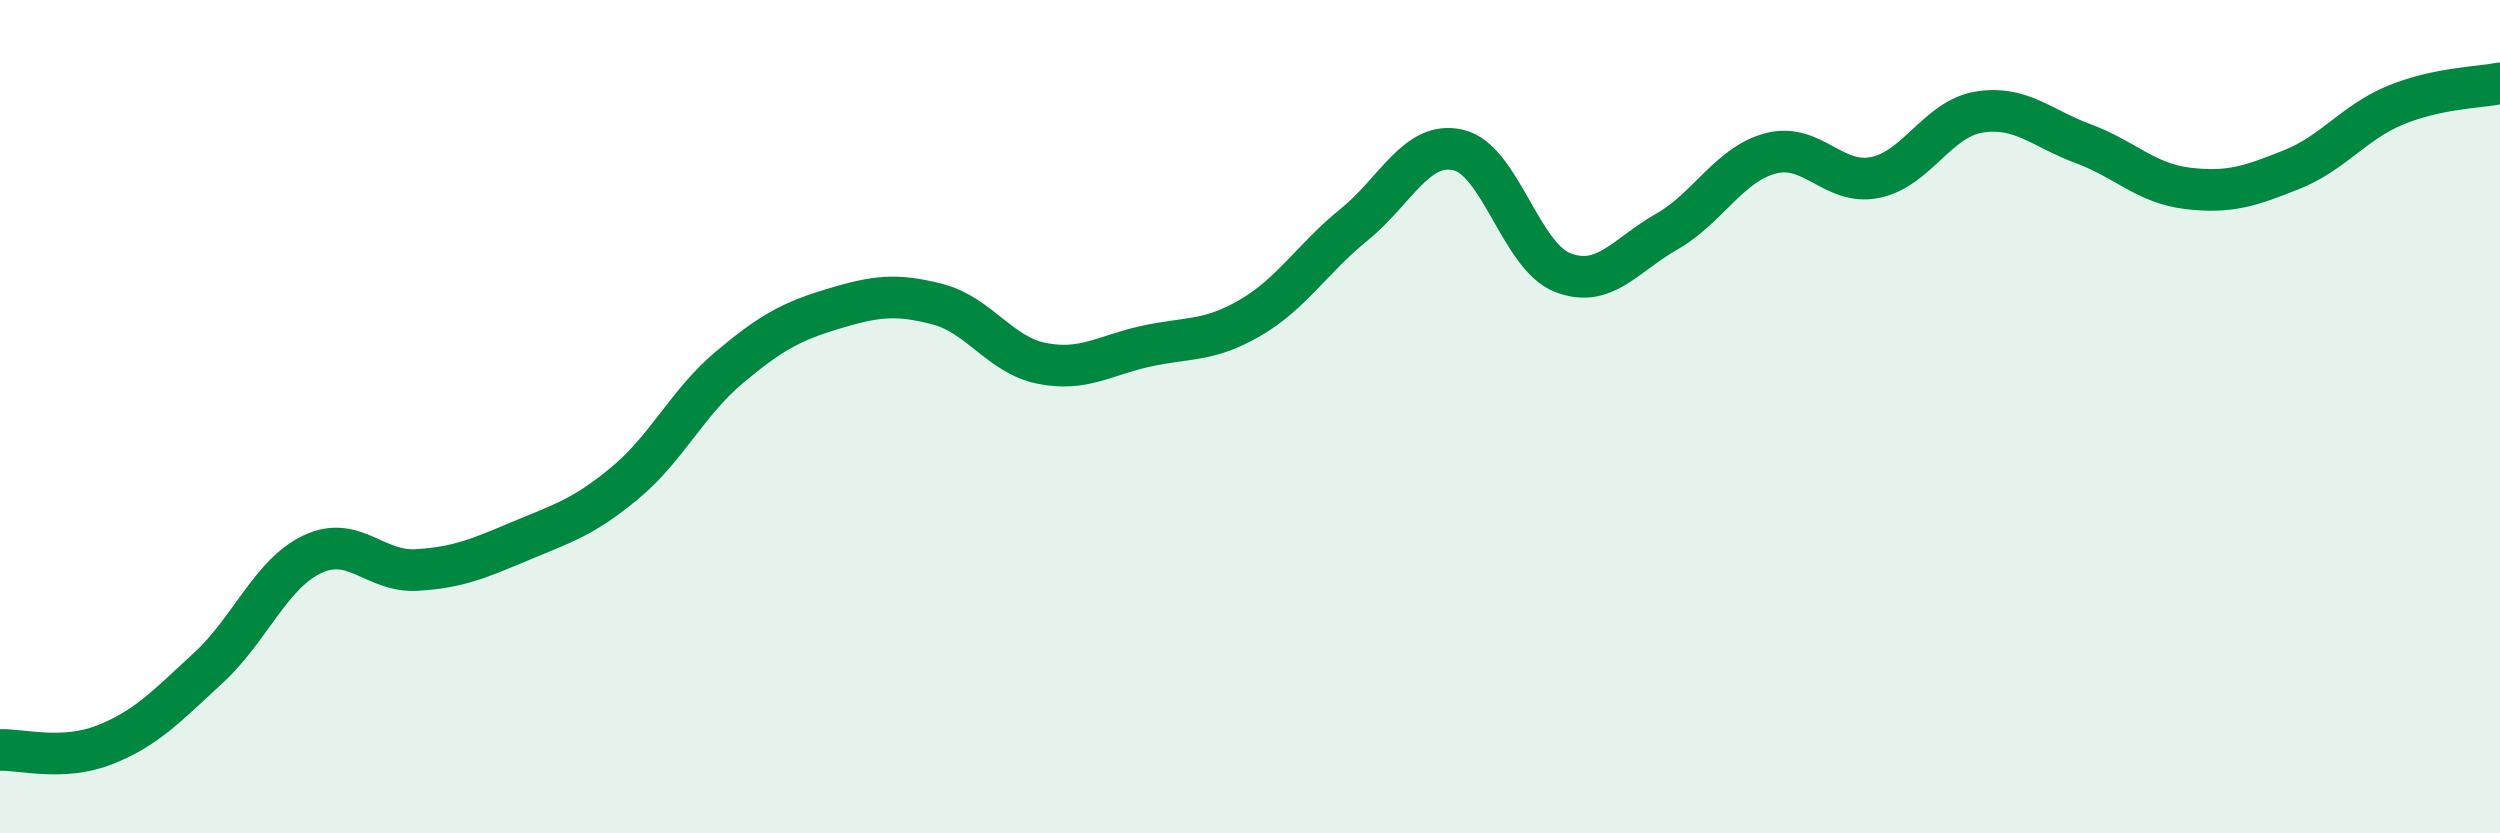
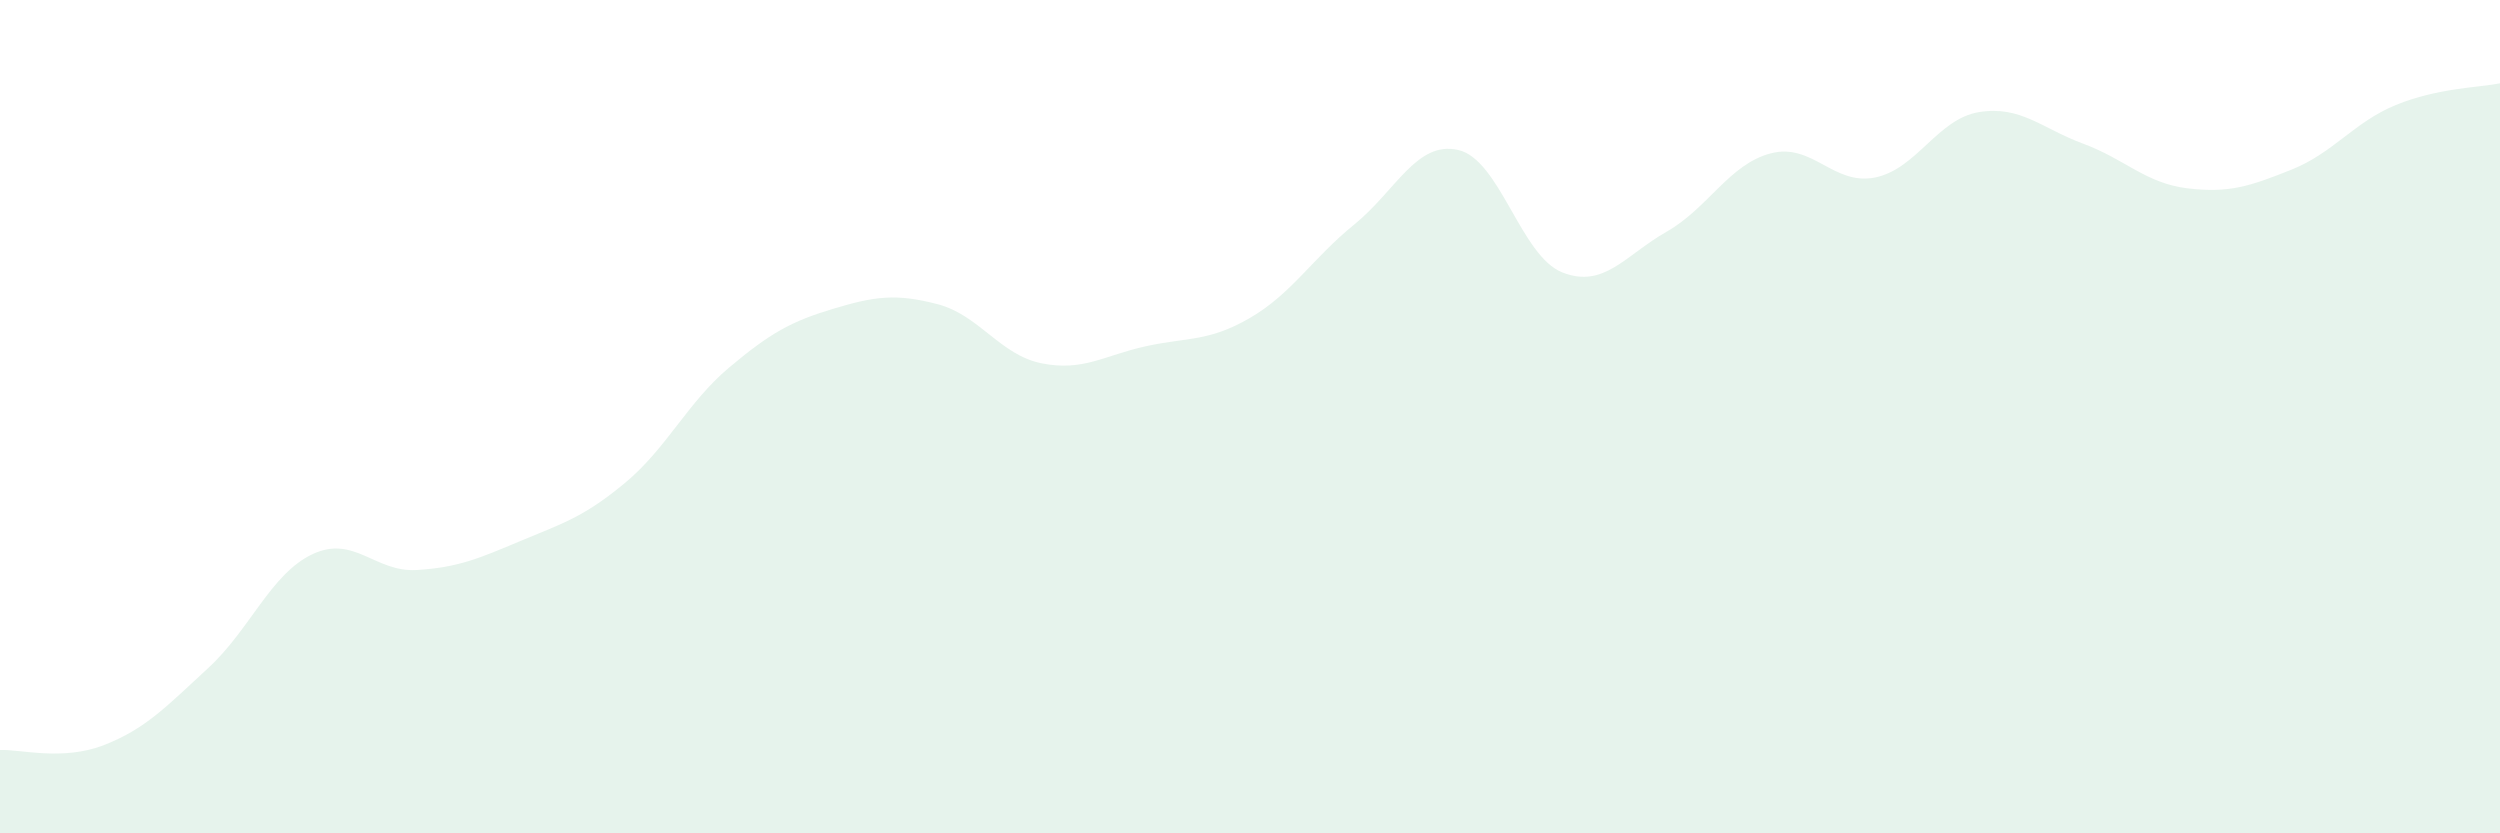
<svg xmlns="http://www.w3.org/2000/svg" width="60" height="20" viewBox="0 0 60 20">
  <path d="M 0,18 C 0.5,17.98 1.5,18.27 2.5,17.88 C 3.5,17.49 4,16.95 5,16.03 C 6,15.11 6.5,13.77 7.5,13.3 C 8.5,12.83 9,13.74 10,13.68 C 11,13.62 11.5,13.4 12.5,12.98 C 13.5,12.56 14,12.42 15,11.59 C 16,10.76 16.5,9.66 17.5,8.82 C 18.5,7.98 19,7.71 20,7.41 C 21,7.11 21.5,7.04 22.5,7.3 C 23.5,7.56 24,8.52 25,8.72 C 26,8.92 26.5,8.53 27.5,8.31 C 28.5,8.09 29,8.21 30,7.63 C 31,7.05 31.5,6.2 32.5,5.39 C 33.5,4.58 34,3.37 35,3.6 C 36,3.83 36.5,6.15 37.5,6.54 C 38.5,6.93 39,6.13 40,5.56 C 41,4.99 41.5,3.94 42.5,3.68 C 43.5,3.42 44,4.46 45,4.26 C 46,4.06 46.5,2.85 47.5,2.69 C 48.5,2.53 49,3.08 50,3.45 C 51,3.82 51.5,4.4 52.5,4.52 C 53.5,4.64 54,4.47 55,4.07 C 56,3.67 56.5,2.93 57.5,2.52 C 58.5,2.11 59.5,2.1 60,2L60 20L0 20Z" fill="#008740" opacity="0.1" stroke-linecap="round" stroke-linejoin="round" />
-   <path d="M 0,18 C 0.5,17.98 1.5,18.27 2.5,17.88 C 3.5,17.49 4,16.95 5,16.03 C 6,15.11 6.5,13.77 7.5,13.3 C 8.5,12.83 9,13.74 10,13.68 C 11,13.62 11.5,13.4 12.5,12.98 C 13.5,12.56 14,12.42 15,11.59 C 16,10.76 16.5,9.66 17.5,8.82 C 18.5,7.98 19,7.71 20,7.41 C 21,7.11 21.5,7.04 22.5,7.3 C 23.5,7.56 24,8.52 25,8.72 C 26,8.92 26.5,8.53 27.5,8.31 C 28.5,8.09 29,8.21 30,7.63 C 31,7.05 31.5,6.2 32.5,5.39 C 33.5,4.58 34,3.37 35,3.6 C 36,3.83 36.5,6.15 37.5,6.54 C 38.5,6.93 39,6.13 40,5.56 C 41,4.99 41.5,3.94 42.5,3.68 C 43.5,3.42 44,4.46 45,4.26 C 46,4.06 46.5,2.85 47.5,2.69 C 48.5,2.53 49,3.08 50,3.45 C 51,3.82 51.5,4.4 52.5,4.52 C 53.5,4.64 54,4.47 55,4.07 C 56,3.67 56.5,2.93 57.5,2.52 C 58.5,2.11 59.5,2.1 60,2" stroke="#008740" stroke-width="1" fill="none" stroke-linecap="round" stroke-linejoin="round" />
</svg>